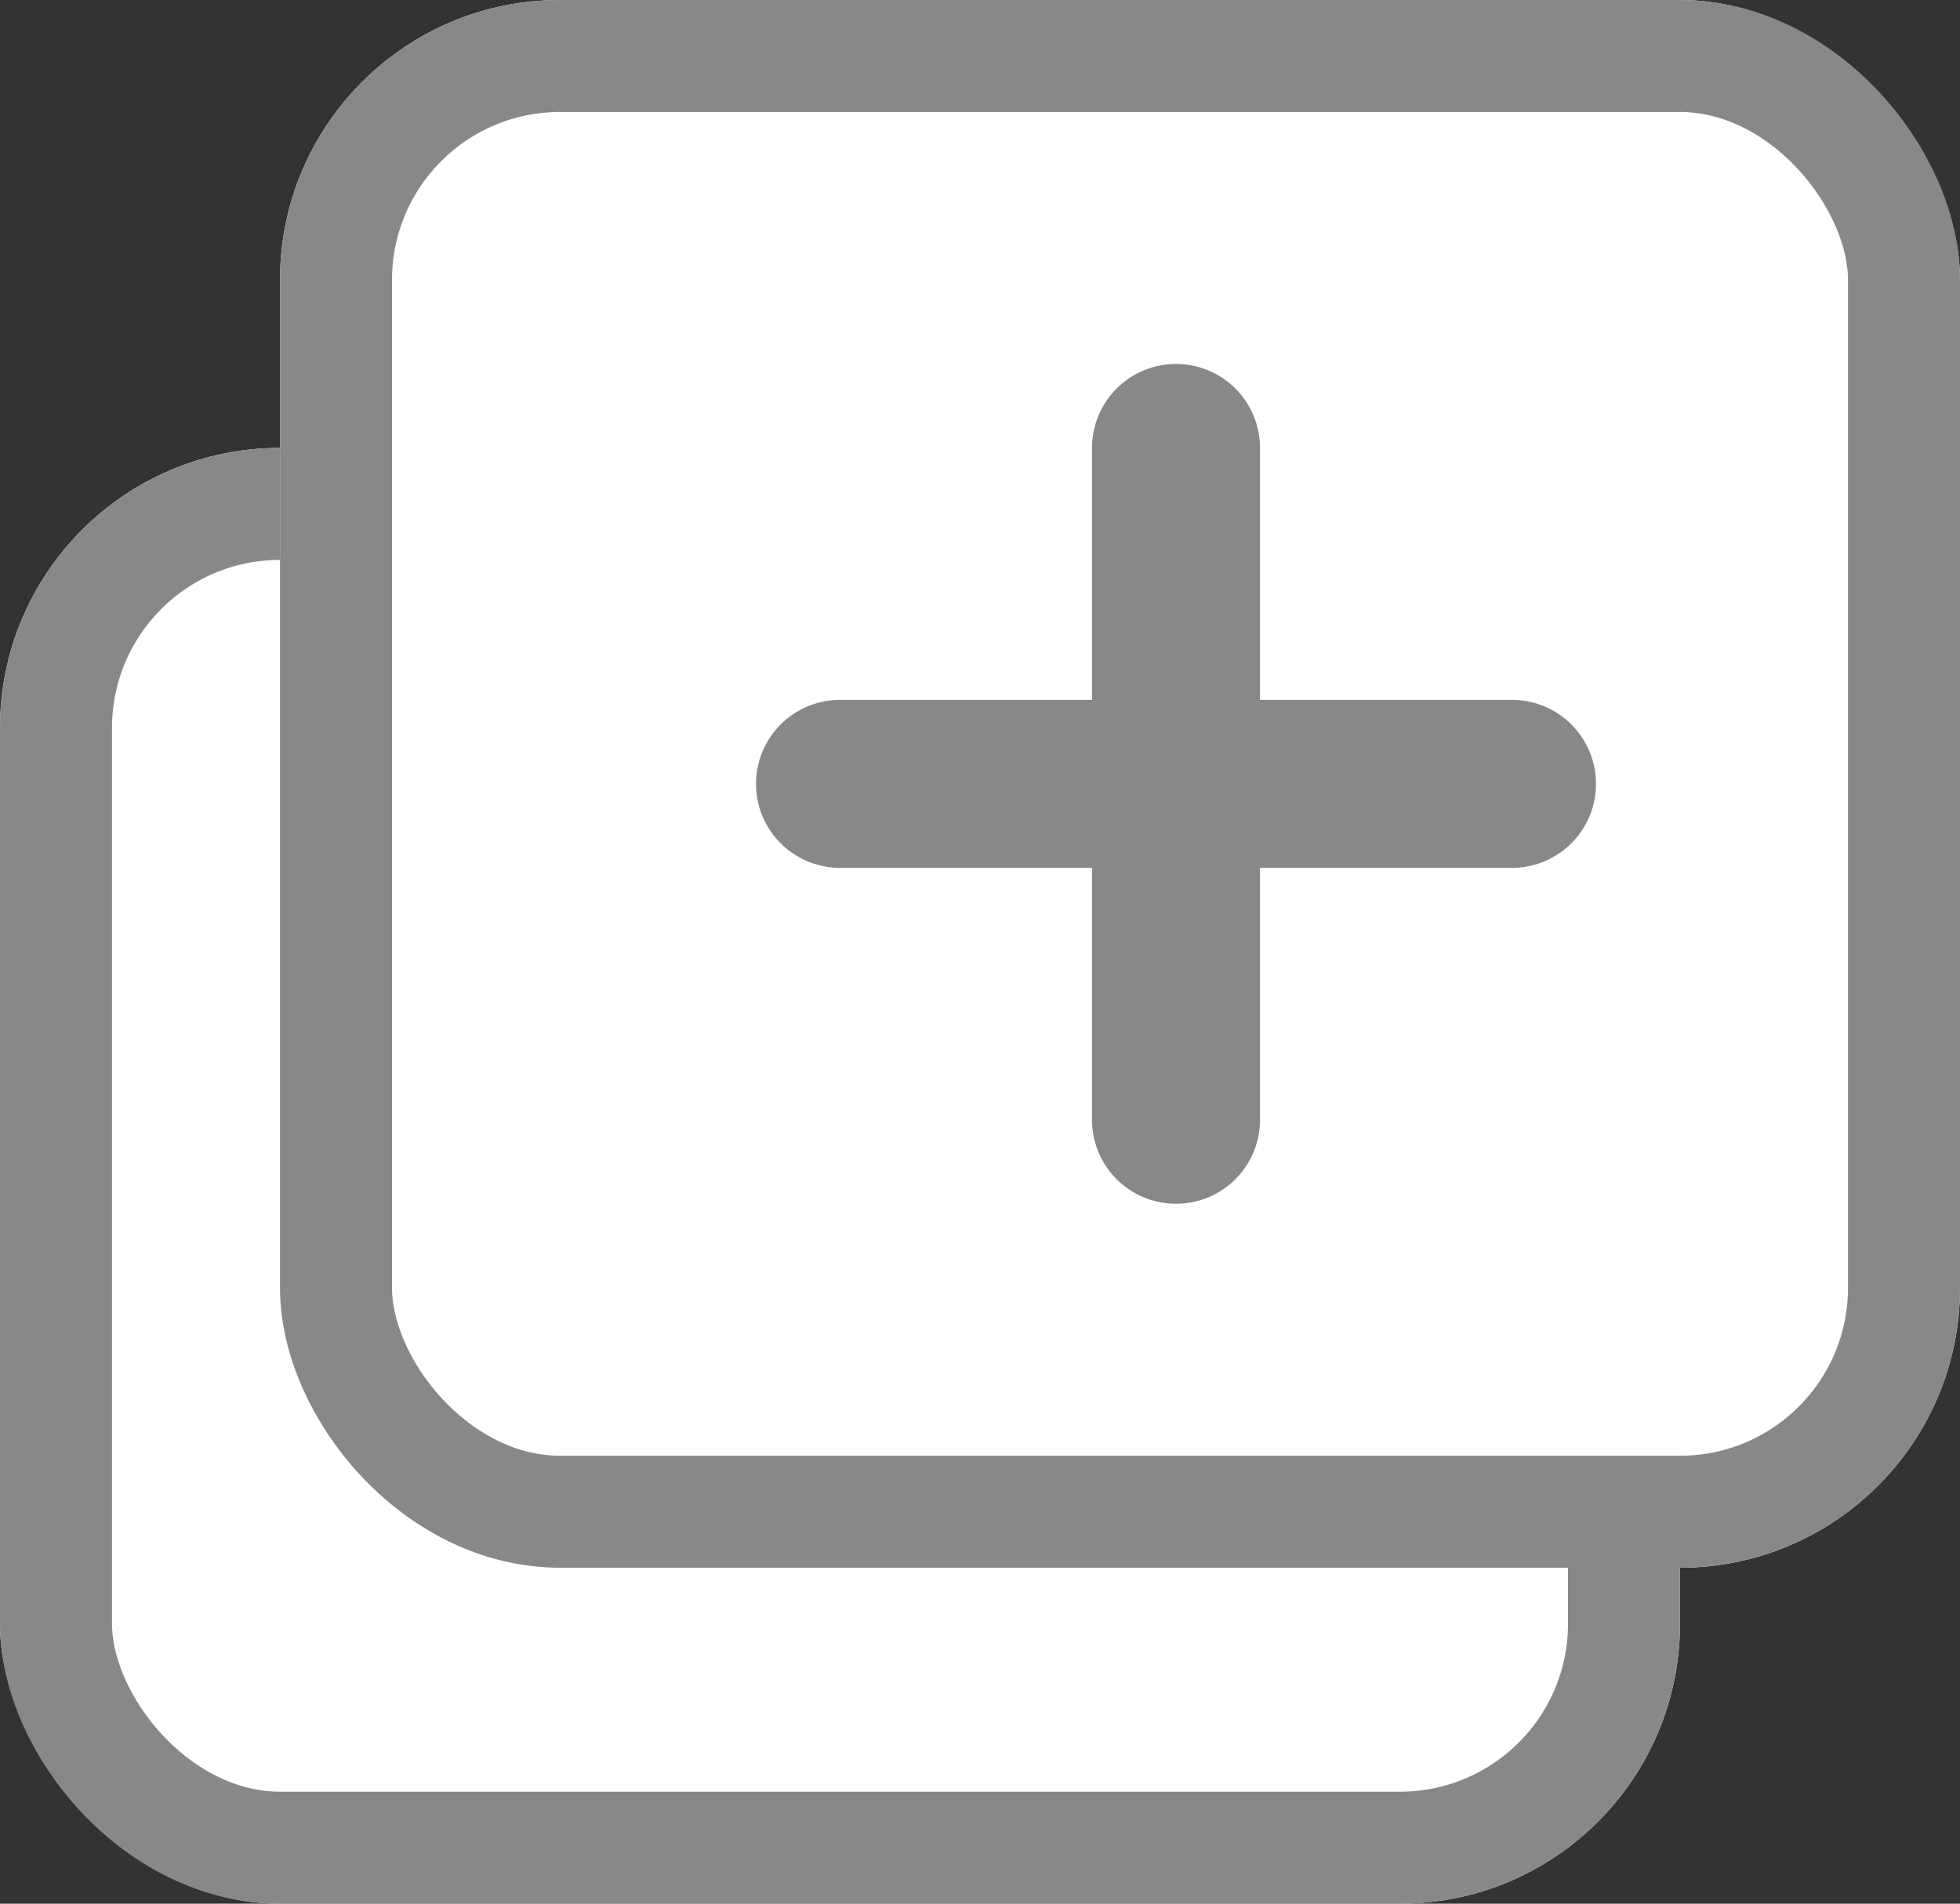
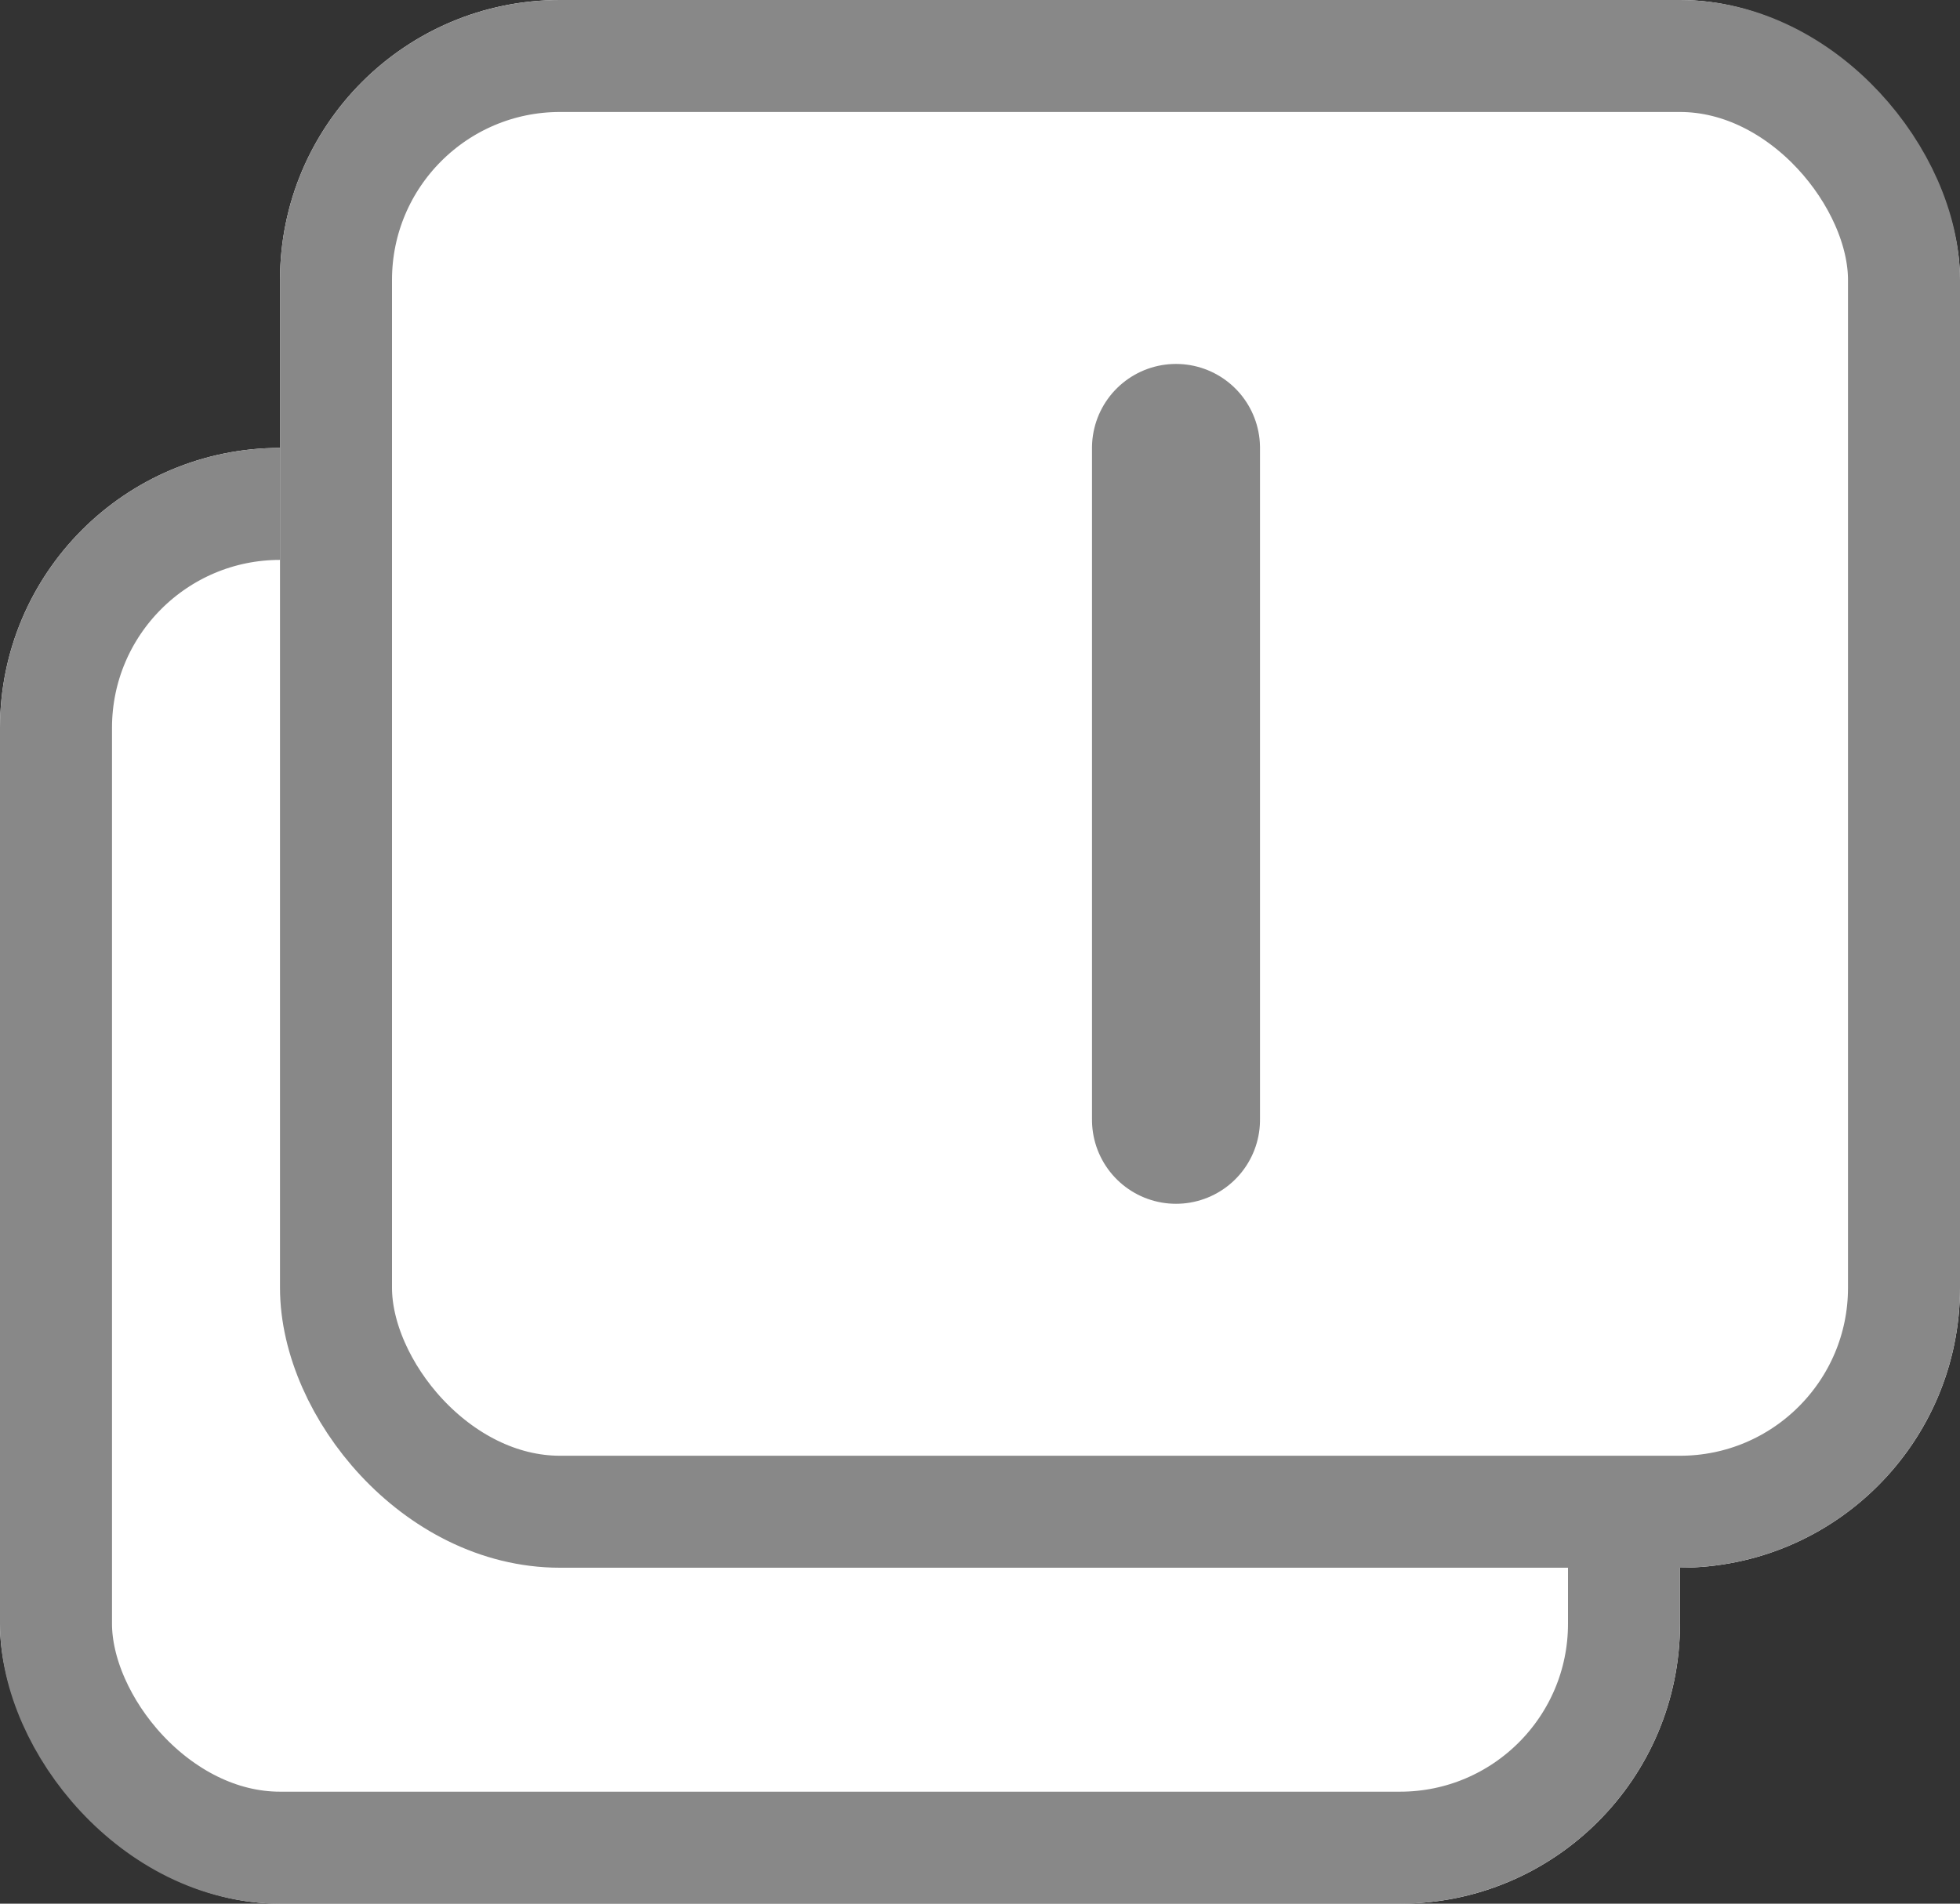
<svg xmlns="http://www.w3.org/2000/svg" width="17.5" height="17" viewBox="0 0 17.5 17">
  <rect x="0" y="0" width="17.5" height="17" fill="#333333" stroke="none" />
  <g id="グループ_2697" data-name="グループ 2697" transform="translate(-392.5 -3728)">
    <g id="長方形_6691" data-name="長方形 6691" transform="translate(392.5 3732)" fill="#fff" stroke="#888" stroke-width="1">
      <rect width="15" height="13" rx="2.5" stroke="none" />
      <rect x="0.5" y="0.5" width="14" height="12" rx="2" fill="none" />
    </g>
    <g id="長方形_6690" data-name="長方形 6690" transform="translate(395 3728)" fill="#fff" stroke="#888" stroke-width="1">
      <rect width="15" height="14" rx="2.5" stroke="none" />
      <rect x="0.5" y="0.5" width="14" height="13" rx="2" fill="none" />
    </g>
    <g id="グループ_2696" data-name="グループ 2696" transform="translate(0.5 -0.5)">
-       <line id="線_1238" data-name="線 1238" x2="6" transform="translate(399.5 3735.5)" fill="none" stroke="#888" stroke-linecap="round" stroke-width="1.5" />
      <line id="線_1239" data-name="線 1239" x2="6" transform="translate(402.5 3732.5) rotate(90)" fill="none" stroke="#888" stroke-linecap="round" stroke-width="1.5" />
    </g>
  </g>
</svg>